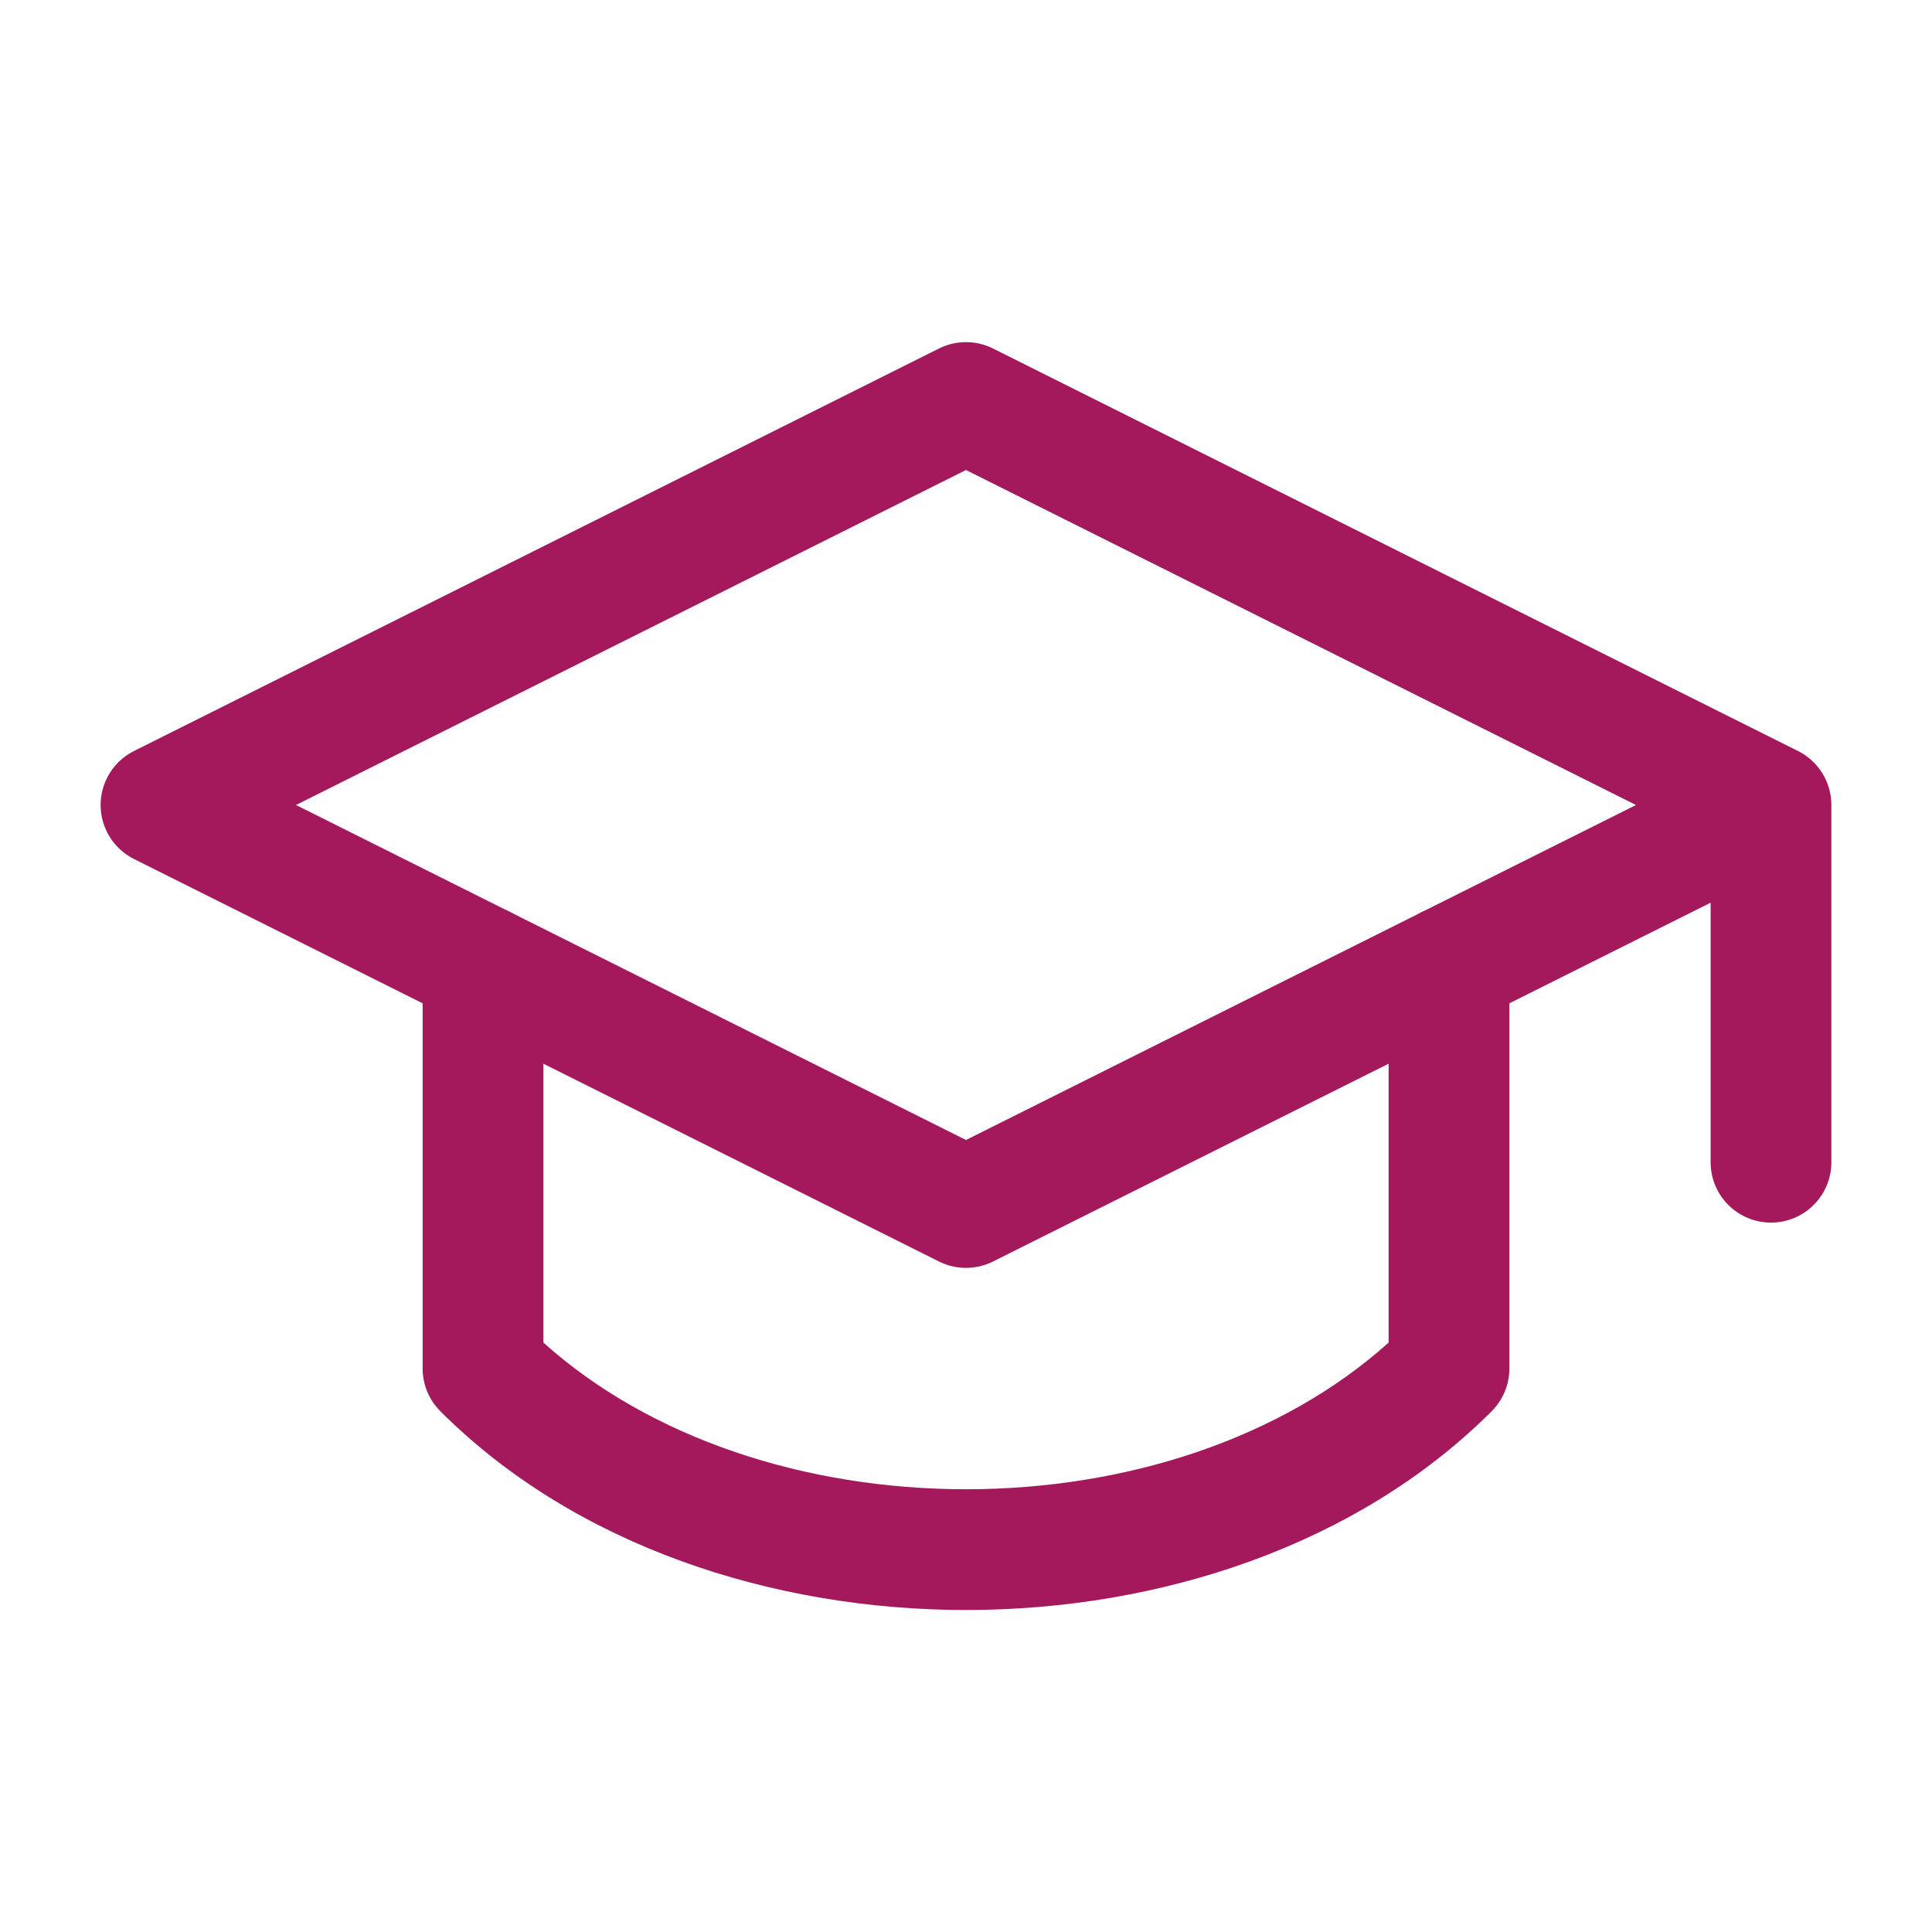
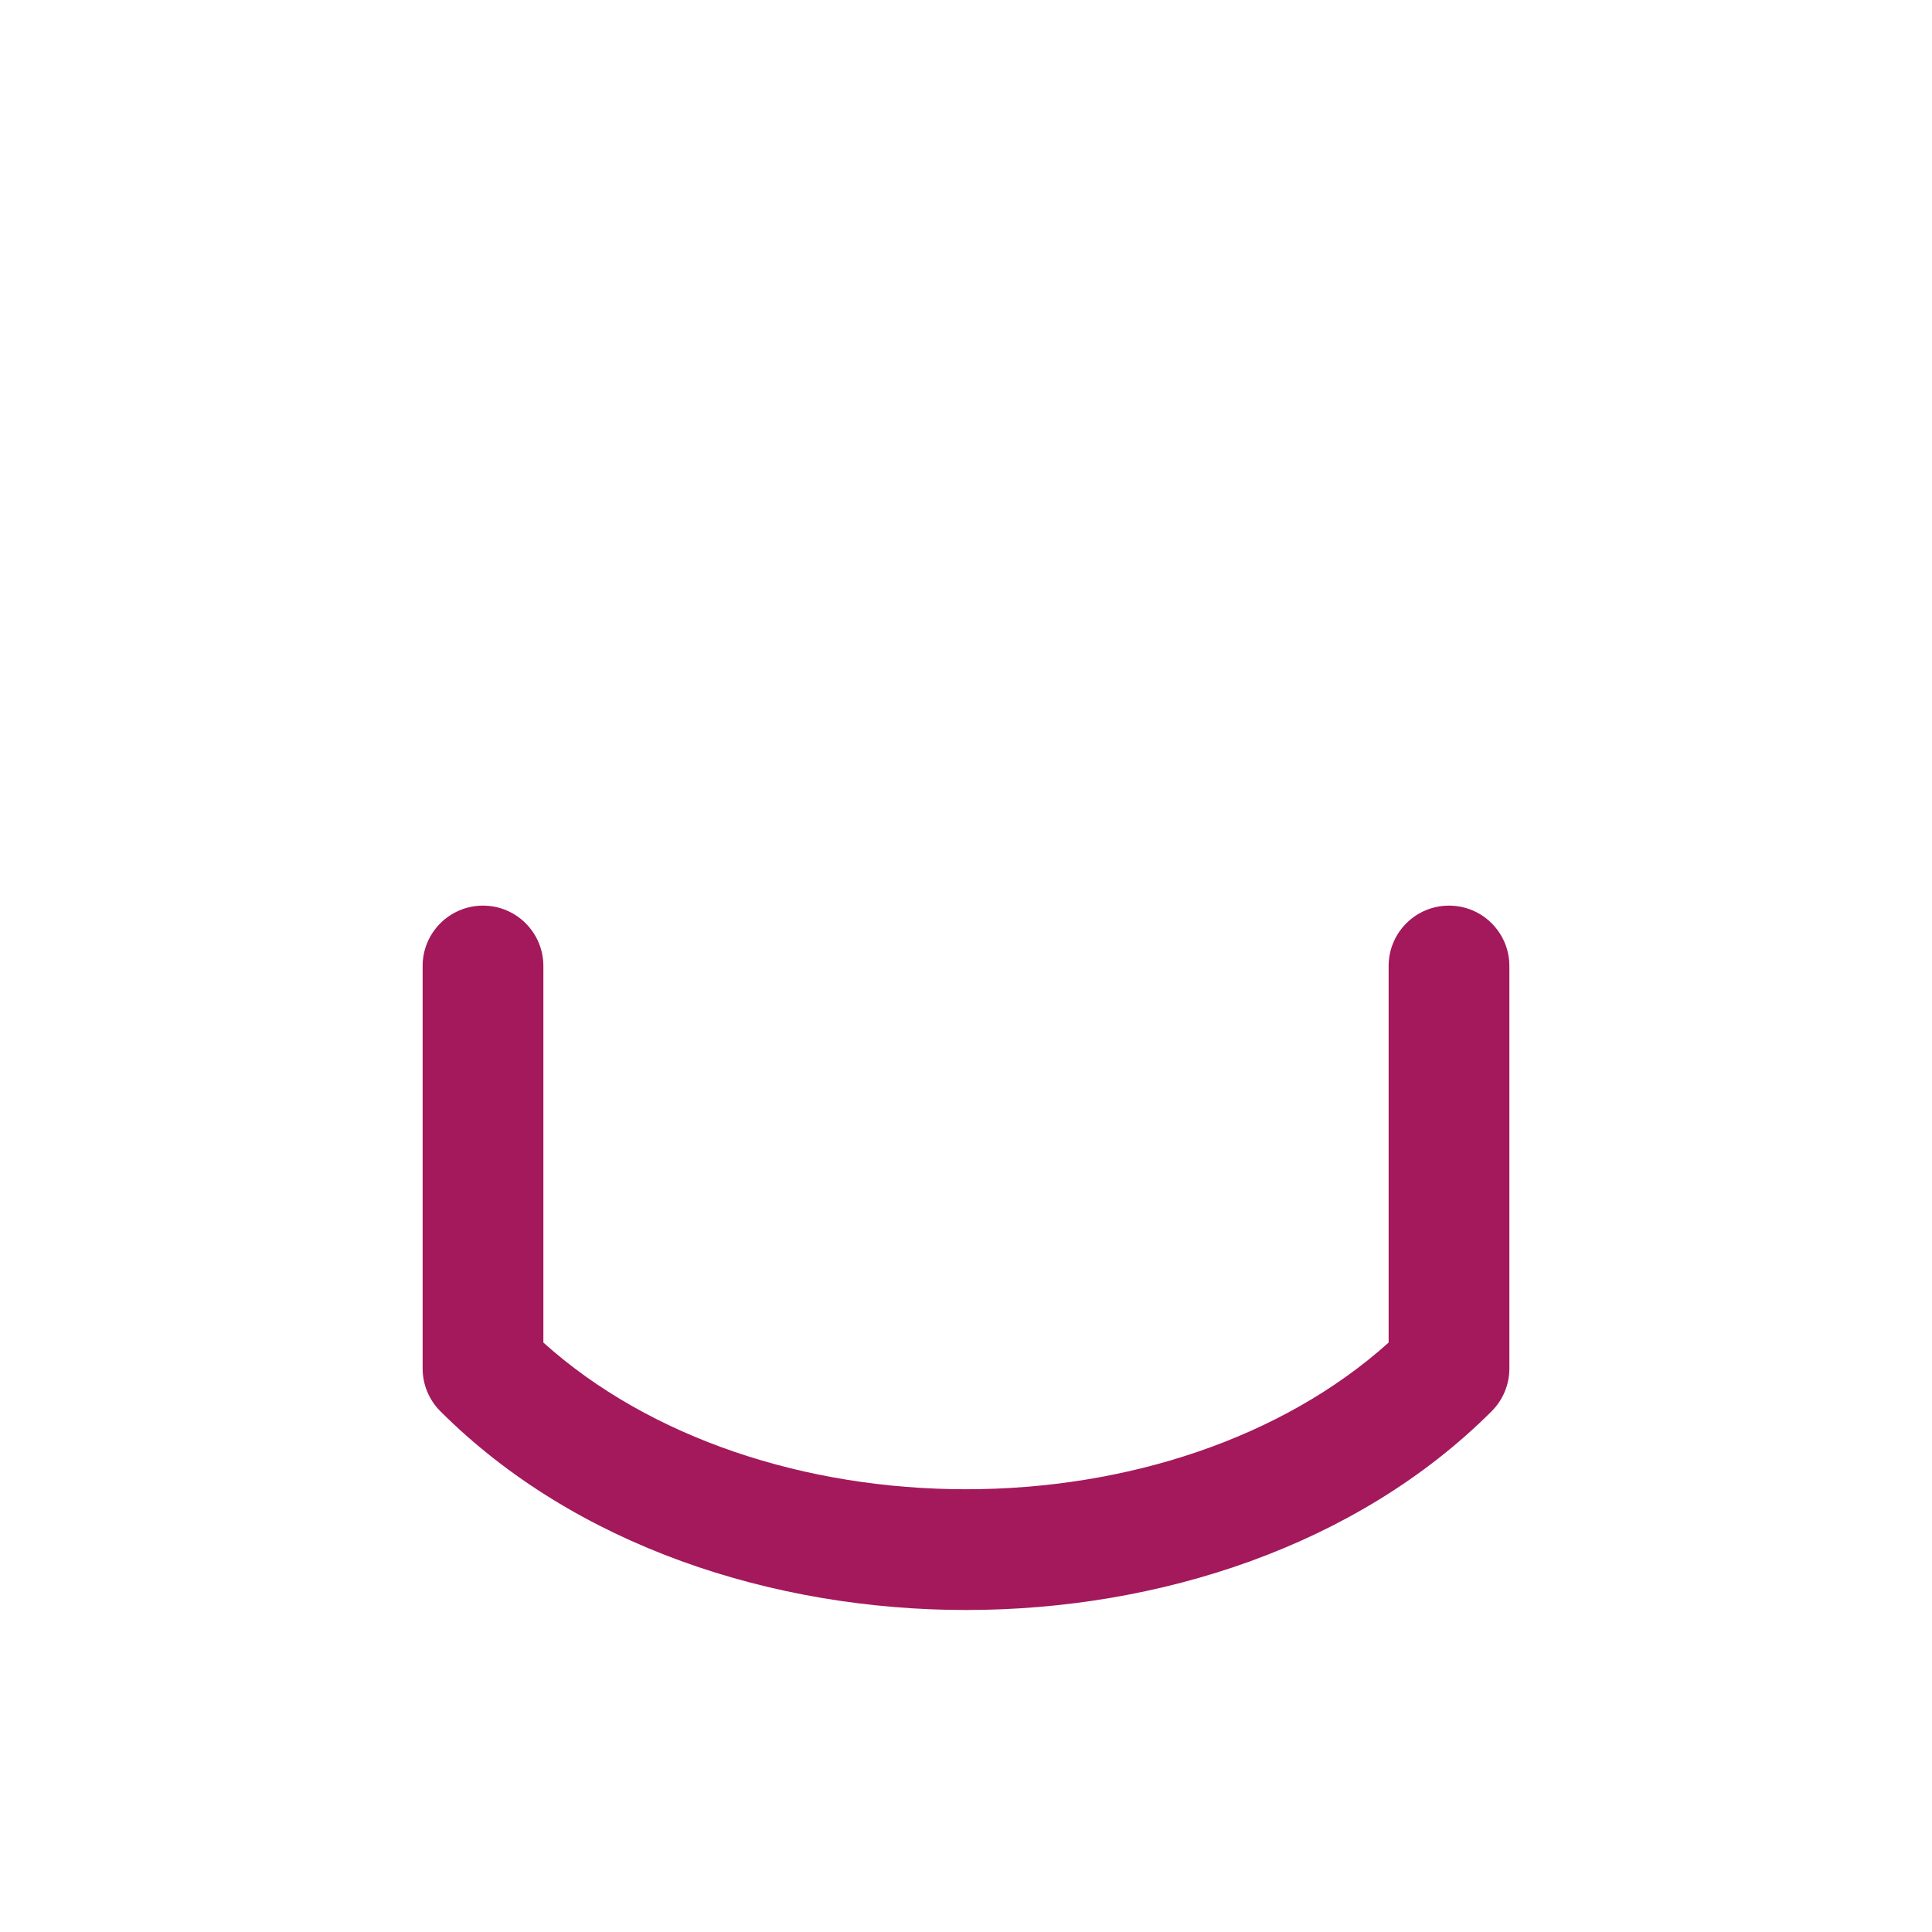
<svg xmlns="http://www.w3.org/2000/svg" width="448" height="448" viewBox="0 0 448 448" fill="none">
-   <path fill-rule="evenodd" clip-rule="evenodd" d="M217.738 80.811C221.679 78.841 226.318 78.841 230.26 80.811L416.926 174.145C421.669 176.516 424.665 181.364 424.665 186.667V269.5C424.665 277.232 418.397 283.5 410.665 283.5C402.933 283.5 396.665 277.232 396.665 269.5V209.319L230.26 292.522C226.318 294.493 221.679 294.493 217.738 292.522L31.071 199.189C26.328 196.817 23.332 191.97 23.332 186.667C23.332 181.364 26.328 176.516 31.071 174.145L217.738 80.811ZM379.36 186.667L223.999 264.348L68.637 186.667L223.999 108.986L379.36 186.667Z" fill="#A3195B" />
  <path fill-rule="evenodd" clip-rule="evenodd" d="M112 210C119.732 210 126 216.268 126 224V311.32C150.77 333.584 186.882 345.333 224 345.333C261.118 345.333 297.23 333.584 322 311.32V224C322 216.268 328.268 210 336 210C343.732 210 350 216.268 350 224V317.333C350 321.046 348.525 324.607 345.9 327.233C314.68 358.452 268.779 373.333 224 373.333C179.221 373.333 133.32 358.452 102.101 327.233C99.475 324.607 98 321.046 98 317.333V224C98 216.268 104.268 210 112 210Z" fill="#A3195B" />
</svg>